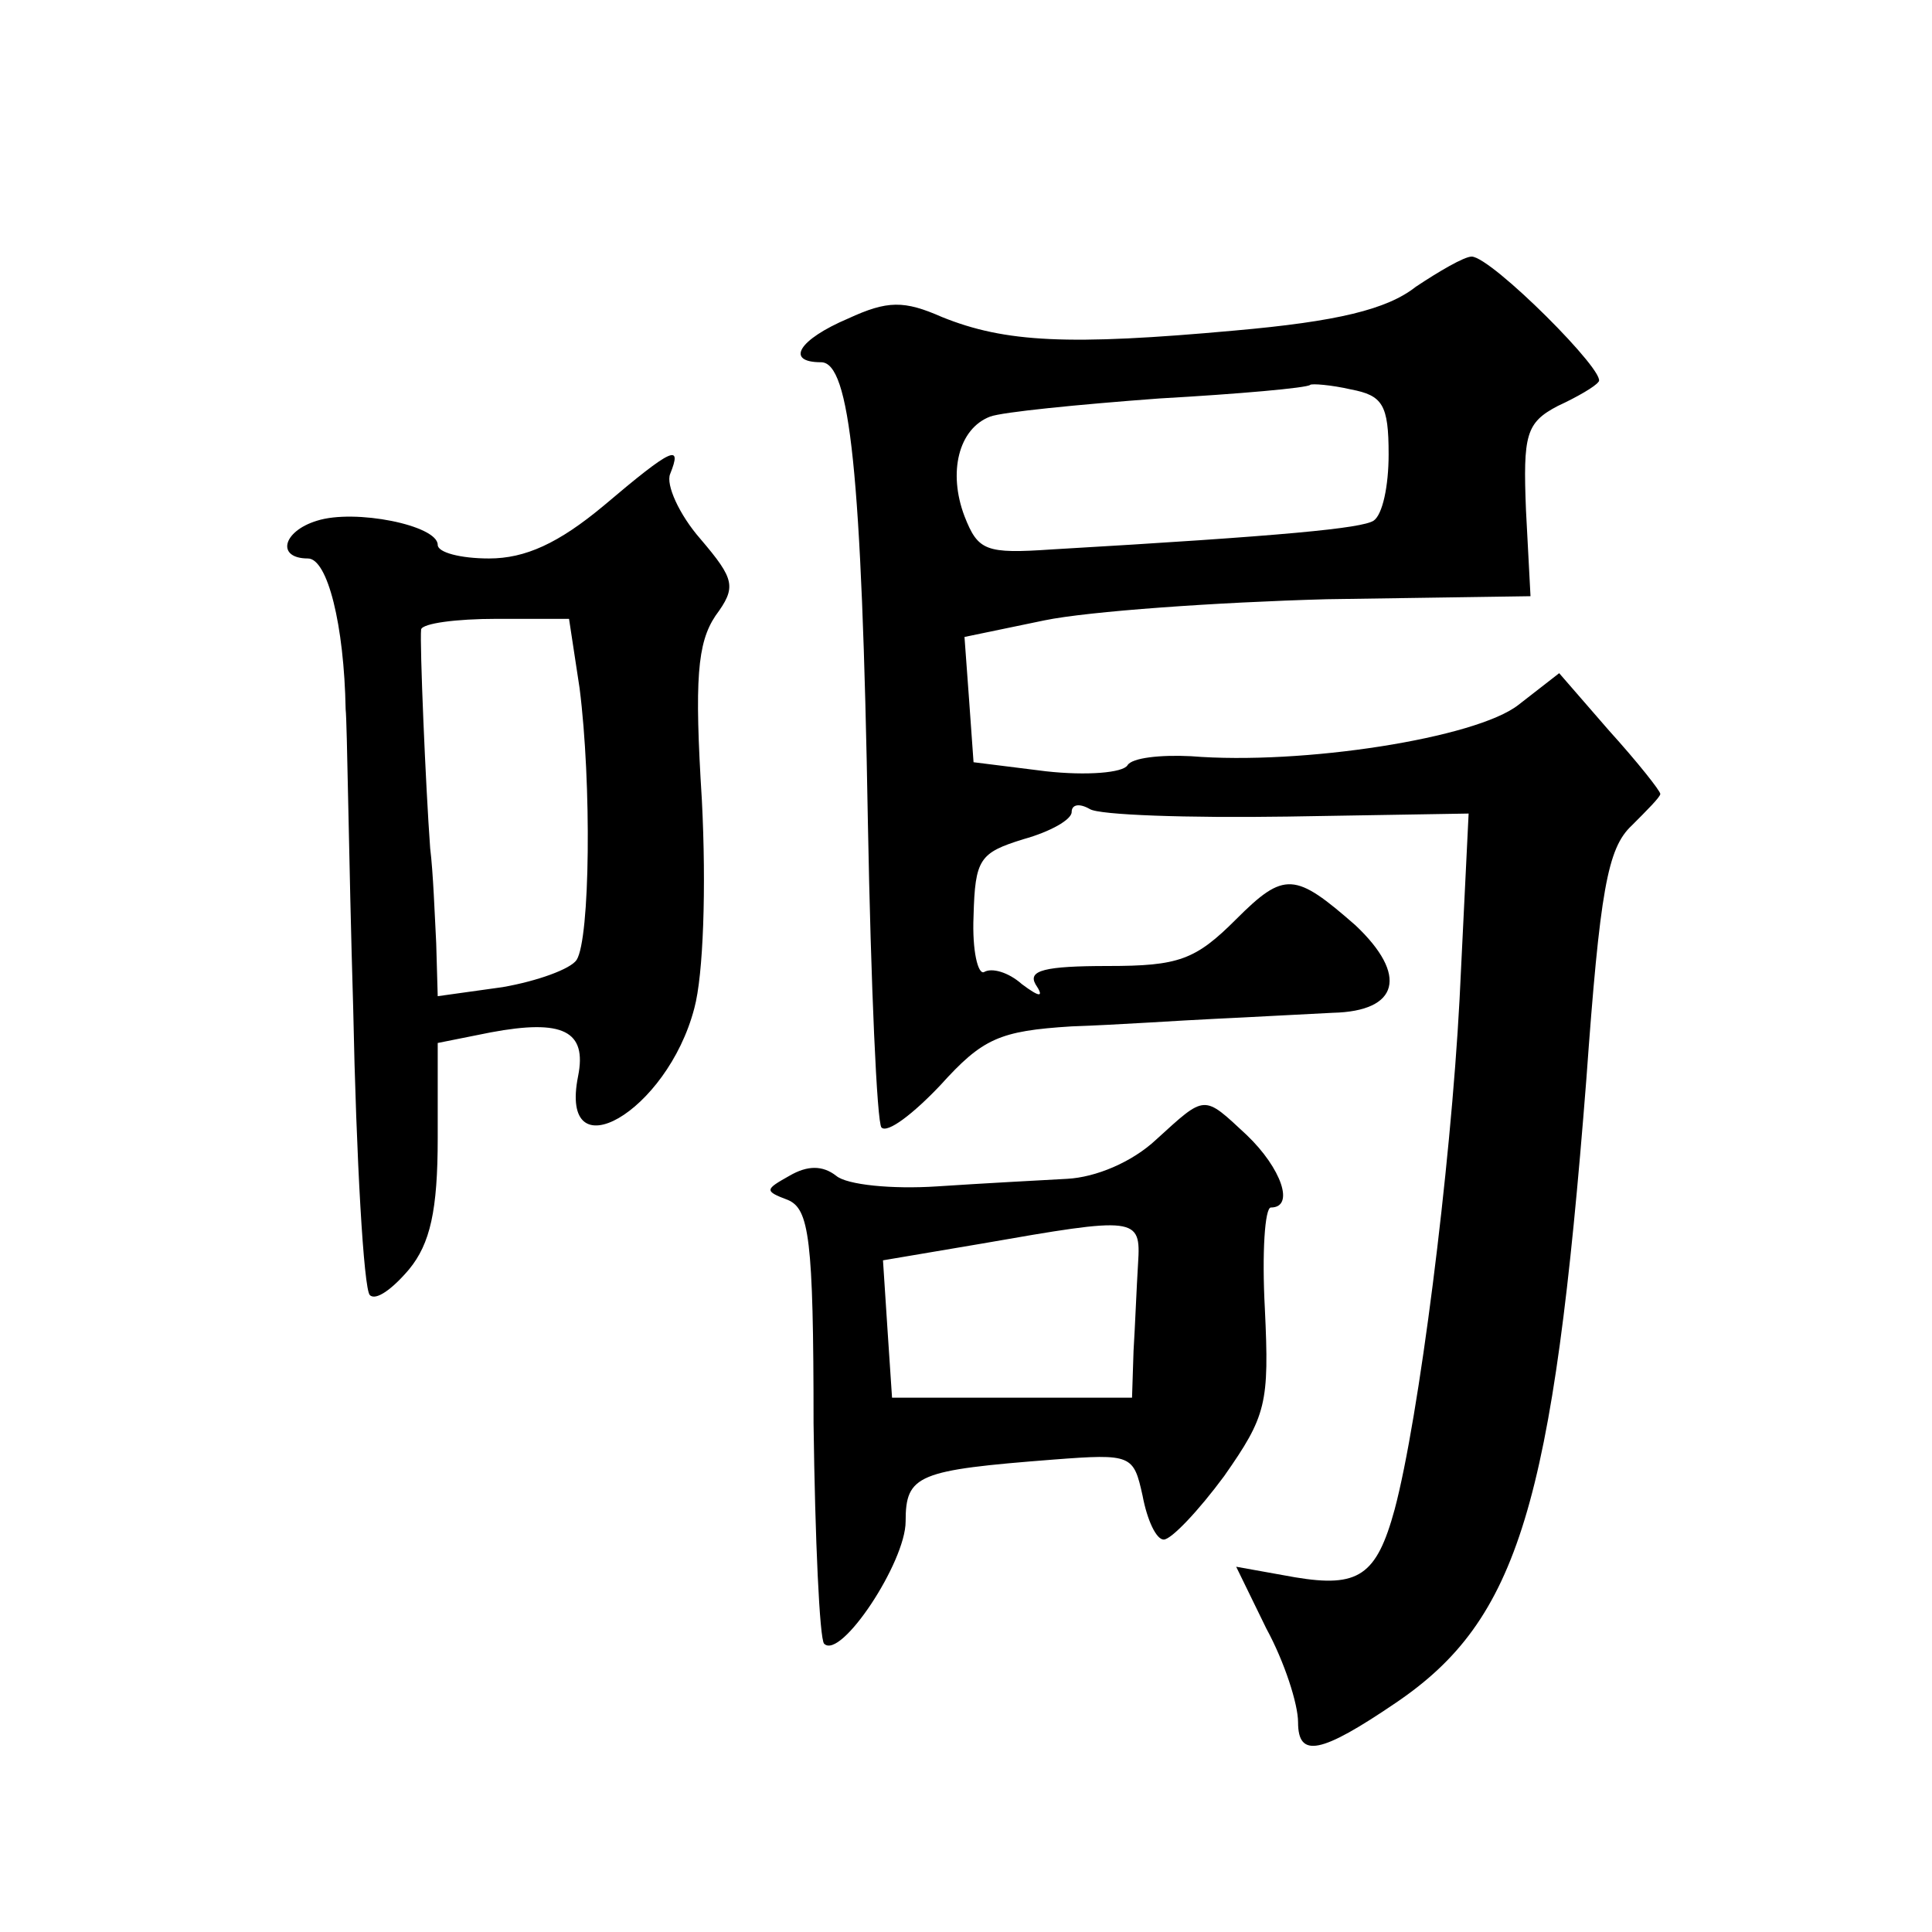
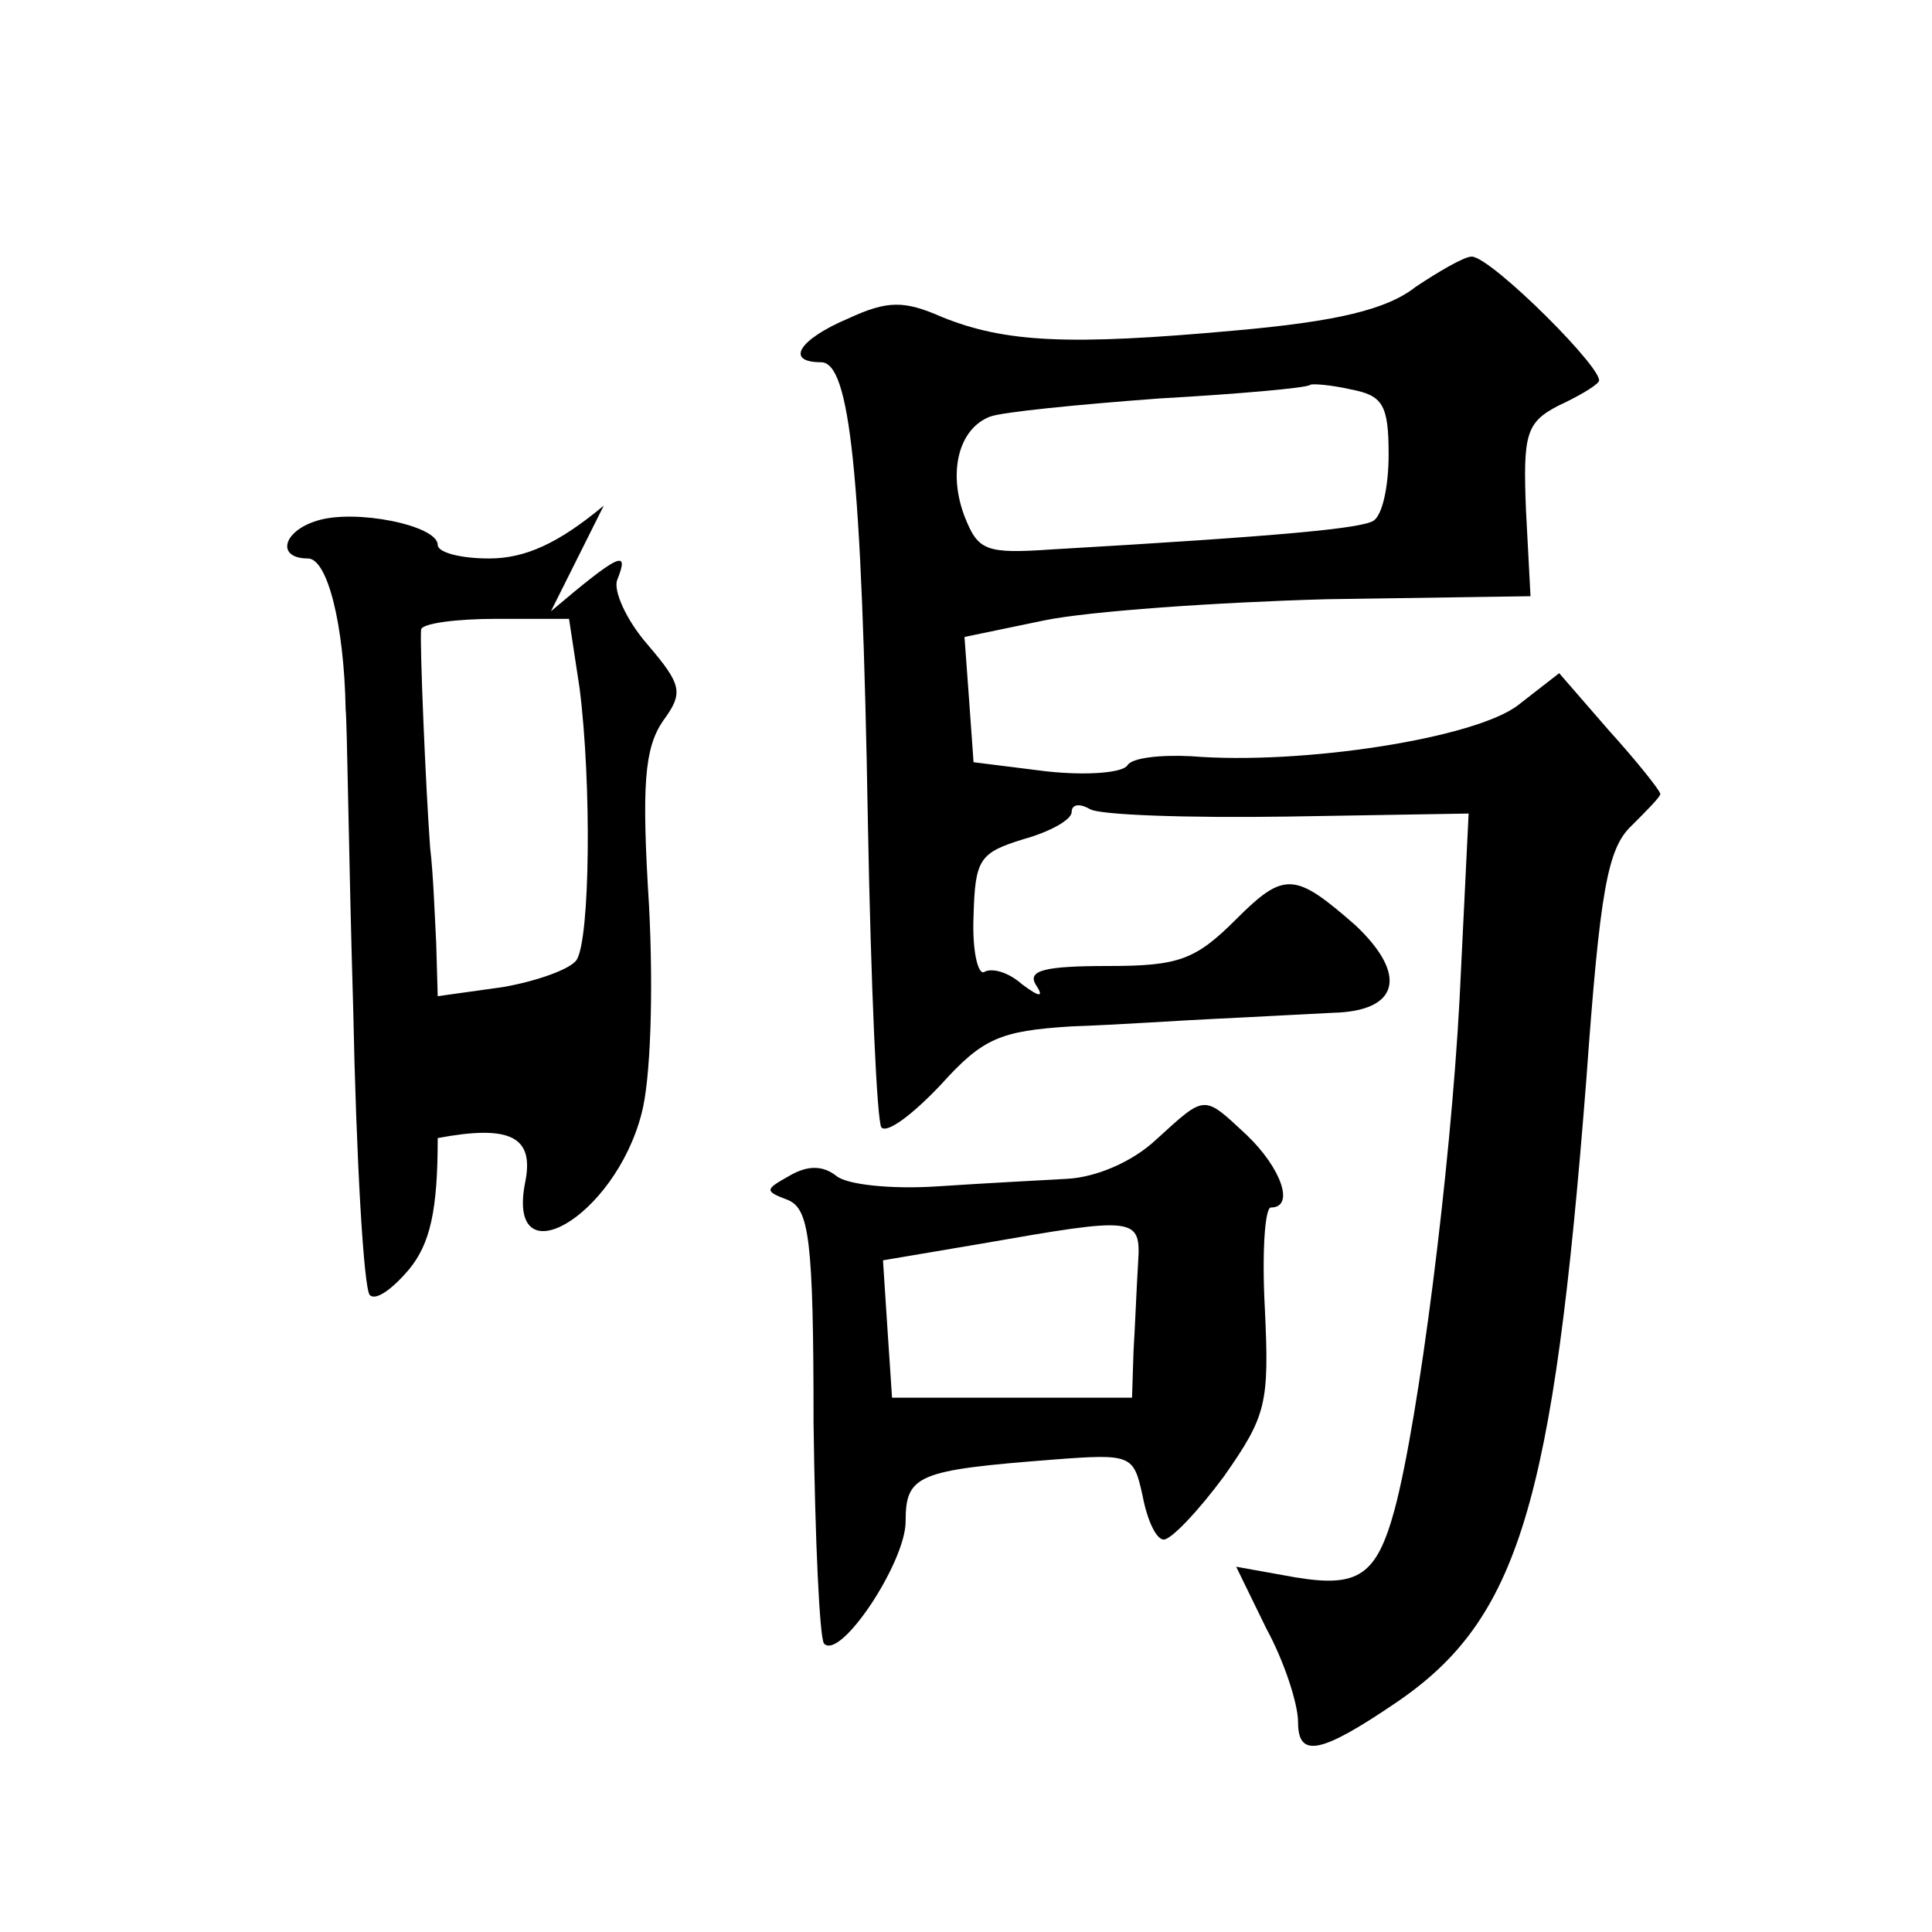
<svg xmlns="http://www.w3.org/2000/svg" version="1.0" width="128pt" height="128pt" viewBox="0 0 128 128" preserveAspectRatio="xMidYMid meet">
  <g transform="translate(0,128) scale(0.1,-0.1)" fill="#0" stroke="none">
-     <path d="M938 1090 c-19 -15 -52 -23 -120 -29 -110 -10 -152 -8 -194 9 -25 11 -36 11 -62 -1 -33 -14 -42 -29 -18 -29 19 0 27 -72 31 -305 2 -108 6 -199 9 -202 4 -4 21 9 39 28 28 31 39 36 87 39 30 1 73 4 95 5 22 1 57 3 78 4 44 1 50 25 15 58 -40 35 -47 36 -79 4 -27 -27 -38 -31 -85 -31 -42 0 -53 -3 -48 -12 6 -9 3 -9 -9 0 -9 8 -20 11 -25 8 -4 -2 -8 14 -7 37 1 38 4 42 33 51 18 5 32 13 32 18 0 5 5 6 12 2 6 -4 65 -6 131 -5 l120 2 -6 -123 c-6 -113 -27 -278 -43 -338 -12 -44 -24 -52 -66 -45 l-39 7 20 -41 c12 -22 21 -50 21 -62 0 -24 15 -21 65 13 81 55 104 131 126 413 9 125 14 153 30 168 10 10 19 19 19 21 0 2 -15 21 -34 42 l-33 38 -27 -21 c-28 -22 -143 -40 -217 -34 -20 1 -39 -1 -42 -6 -3 -5 -27 -7 -54 -4 l-48 6 -3 42 -3 41 53 11 c29 6 114 12 187 14 l135 2 -3 57 c-2 50 0 58 21 69 13 6 25 13 27 16 7 5 -71 83 -84 83 -5 0 -22 -10 -37 -20z m-18 -111 c0 -21 -4 -40 -10 -44 -8 -5 -58 -10 -213 -19 -44 -3 -49 -1 -58 22 -11 29 -4 58 17 66 8 3 58 8 112 12 53 3 98 7 100 9 1 1 14 0 27 -3 21 -4 25 -10 25 -43z M400 945 c-30 -25 -52 -35 -76 -35 -19 0 -34 4 -34 9 0 13 -55 24 -80 16 -23 -7 -27 -25 -6 -25 13 0 24 -44 25 -100 1 -8 2 -97 5 -198 2 -100 7 -186 11 -190 4 -4 15 4 26 17 14 17 19 39 19 87 l0 63 35 7 c48 9 64 1 58 -29 -13 -65 59 -24 77 45 6 22 8 80 5 138 -5 80 -3 104 9 122 14 19 13 24 -10 51 -14 16 -23 36 -20 43 8 20 2 18 -44 -21z m-16 -121 c8 -63 7 -166 -2 -180 -4 -6 -26 -14 -49 -18 l-43 -6 -1 35 c-1 19 -2 47 -4 63 -3 41 -7 136 -6 145 1 4 23 7 50 7 l48 0 7 -46z M766 525 c-16 -15 -40 -25 -59 -26 -18 -1 -56 -3 -86 -5 -30 -2 -60 1 -67 7 -9 7 -19 7 -31 0 -16 -9 -17 -10 -1 -16 14 -6 17 -25 17 -148 1 -77 4 -143 7 -146 11 -11 54 54 54 81 0 31 8 34 98 41 52 4 53 3 59 -24 3 -16 9 -29 14 -29 5 0 23 19 40 42 28 40 30 48 27 111 -2 37 0 67 4 67 16 0 7 26 -16 48 -29 27 -27 27 -60 -3z m-12 -82 c-1 -16 -2 -42 -3 -58 l-1 -31 -80 0 -79 0 -3 45 -3 46 65 11 c103 18 106 18 104 -13z" />
+     <path d="M938 1090 c-19 -15 -52 -23 -120 -29 -110 -10 -152 -8 -194 9 -25 11 -36 11 -62 -1 -33 -14 -42 -29 -18 -29 19 0 27 -72 31 -305 2 -108 6 -199 9 -202 4 -4 21 9 39 28 28 31 39 36 87 39 30 1 73 4 95 5 22 1 57 3 78 4 44 1 50 25 15 58 -40 35 -47 36 -79 4 -27 -27 -38 -31 -85 -31 -42 0 -53 -3 -48 -12 6 -9 3 -9 -9 0 -9 8 -20 11 -25 8 -4 -2 -8 14 -7 37 1 38 4 42 33 51 18 5 32 13 32 18 0 5 5 6 12 2 6 -4 65 -6 131 -5 l120 2 -6 -123 c-6 -113 -27 -278 -43 -338 -12 -44 -24 -52 -66 -45 l-39 7 20 -41 c12 -22 21 -50 21 -62 0 -24 15 -21 65 13 81 55 104 131 126 413 9 125 14 153 30 168 10 10 19 19 19 21 0 2 -15 21 -34 42 l-33 38 -27 -21 c-28 -22 -143 -40 -217 -34 -20 1 -39 -1 -42 -6 -3 -5 -27 -7 -54 -4 l-48 6 -3 42 -3 41 53 11 c29 6 114 12 187 14 l135 2 -3 57 c-2 50 0 58 21 69 13 6 25 13 27 16 7 5 -71 83 -84 83 -5 0 -22 -10 -37 -20z m-18 -111 c0 -21 -4 -40 -10 -44 -8 -5 -58 -10 -213 -19 -44 -3 -49 -1 -58 22 -11 29 -4 58 17 66 8 3 58 8 112 12 53 3 98 7 100 9 1 1 14 0 27 -3 21 -4 25 -10 25 -43z M400 945 c-30 -25 -52 -35 -76 -35 -19 0 -34 4 -34 9 0 13 -55 24 -80 16 -23 -7 -27 -25 -6 -25 13 0 24 -44 25 -100 1 -8 2 -97 5 -198 2 -100 7 -186 11 -190 4 -4 15 4 26 17 14 17 19 39 19 87 c48 9 64 1 58 -29 -13 -65 59 -24 77 45 6 22 8 80 5 138 -5 80 -3 104 9 122 14 19 13 24 -10 51 -14 16 -23 36 -20 43 8 20 2 18 -44 -21z m-16 -121 c8 -63 7 -166 -2 -180 -4 -6 -26 -14 -49 -18 l-43 -6 -1 35 c-1 19 -2 47 -4 63 -3 41 -7 136 -6 145 1 4 23 7 50 7 l48 0 7 -46z M766 525 c-16 -15 -40 -25 -59 -26 -18 -1 -56 -3 -86 -5 -30 -2 -60 1 -67 7 -9 7 -19 7 -31 0 -16 -9 -17 -10 -1 -16 14 -6 17 -25 17 -148 1 -77 4 -143 7 -146 11 -11 54 54 54 81 0 31 8 34 98 41 52 4 53 3 59 -24 3 -16 9 -29 14 -29 5 0 23 19 40 42 28 40 30 48 27 111 -2 37 0 67 4 67 16 0 7 26 -16 48 -29 27 -27 27 -60 -3z m-12 -82 c-1 -16 -2 -42 -3 -58 l-1 -31 -80 0 -79 0 -3 45 -3 46 65 11 c103 18 106 18 104 -13z" />
  </g>
</svg>